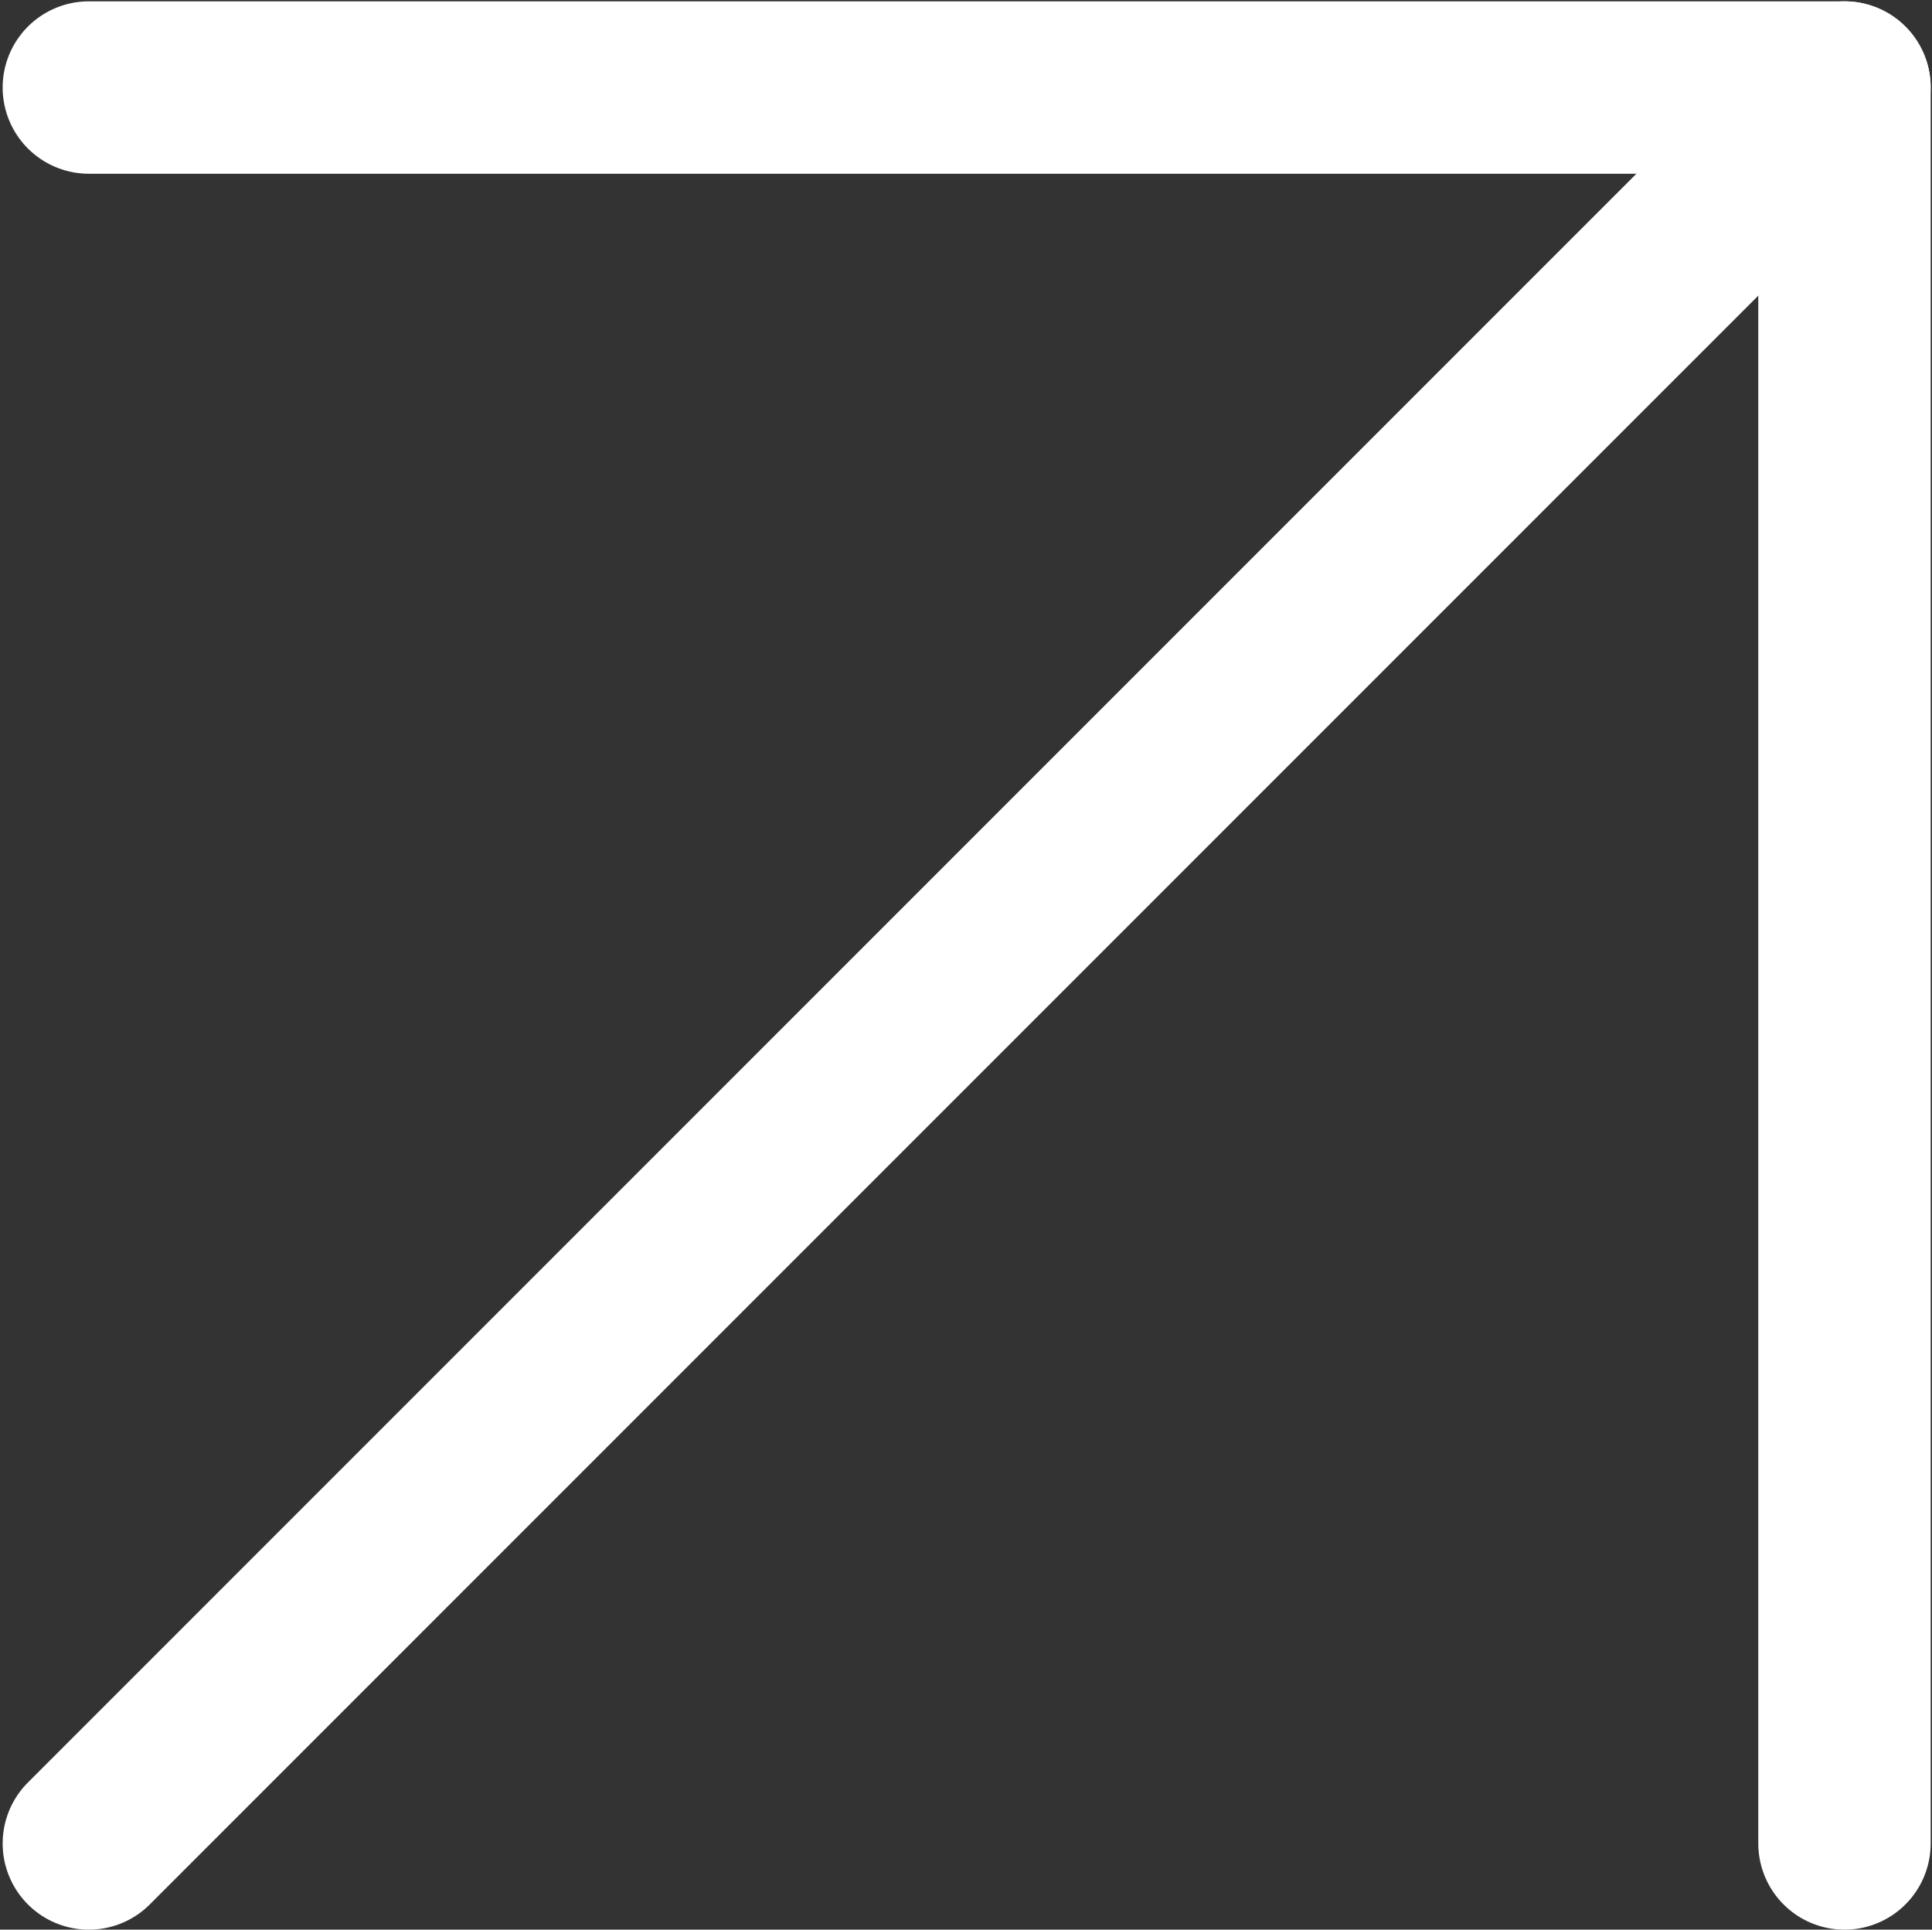
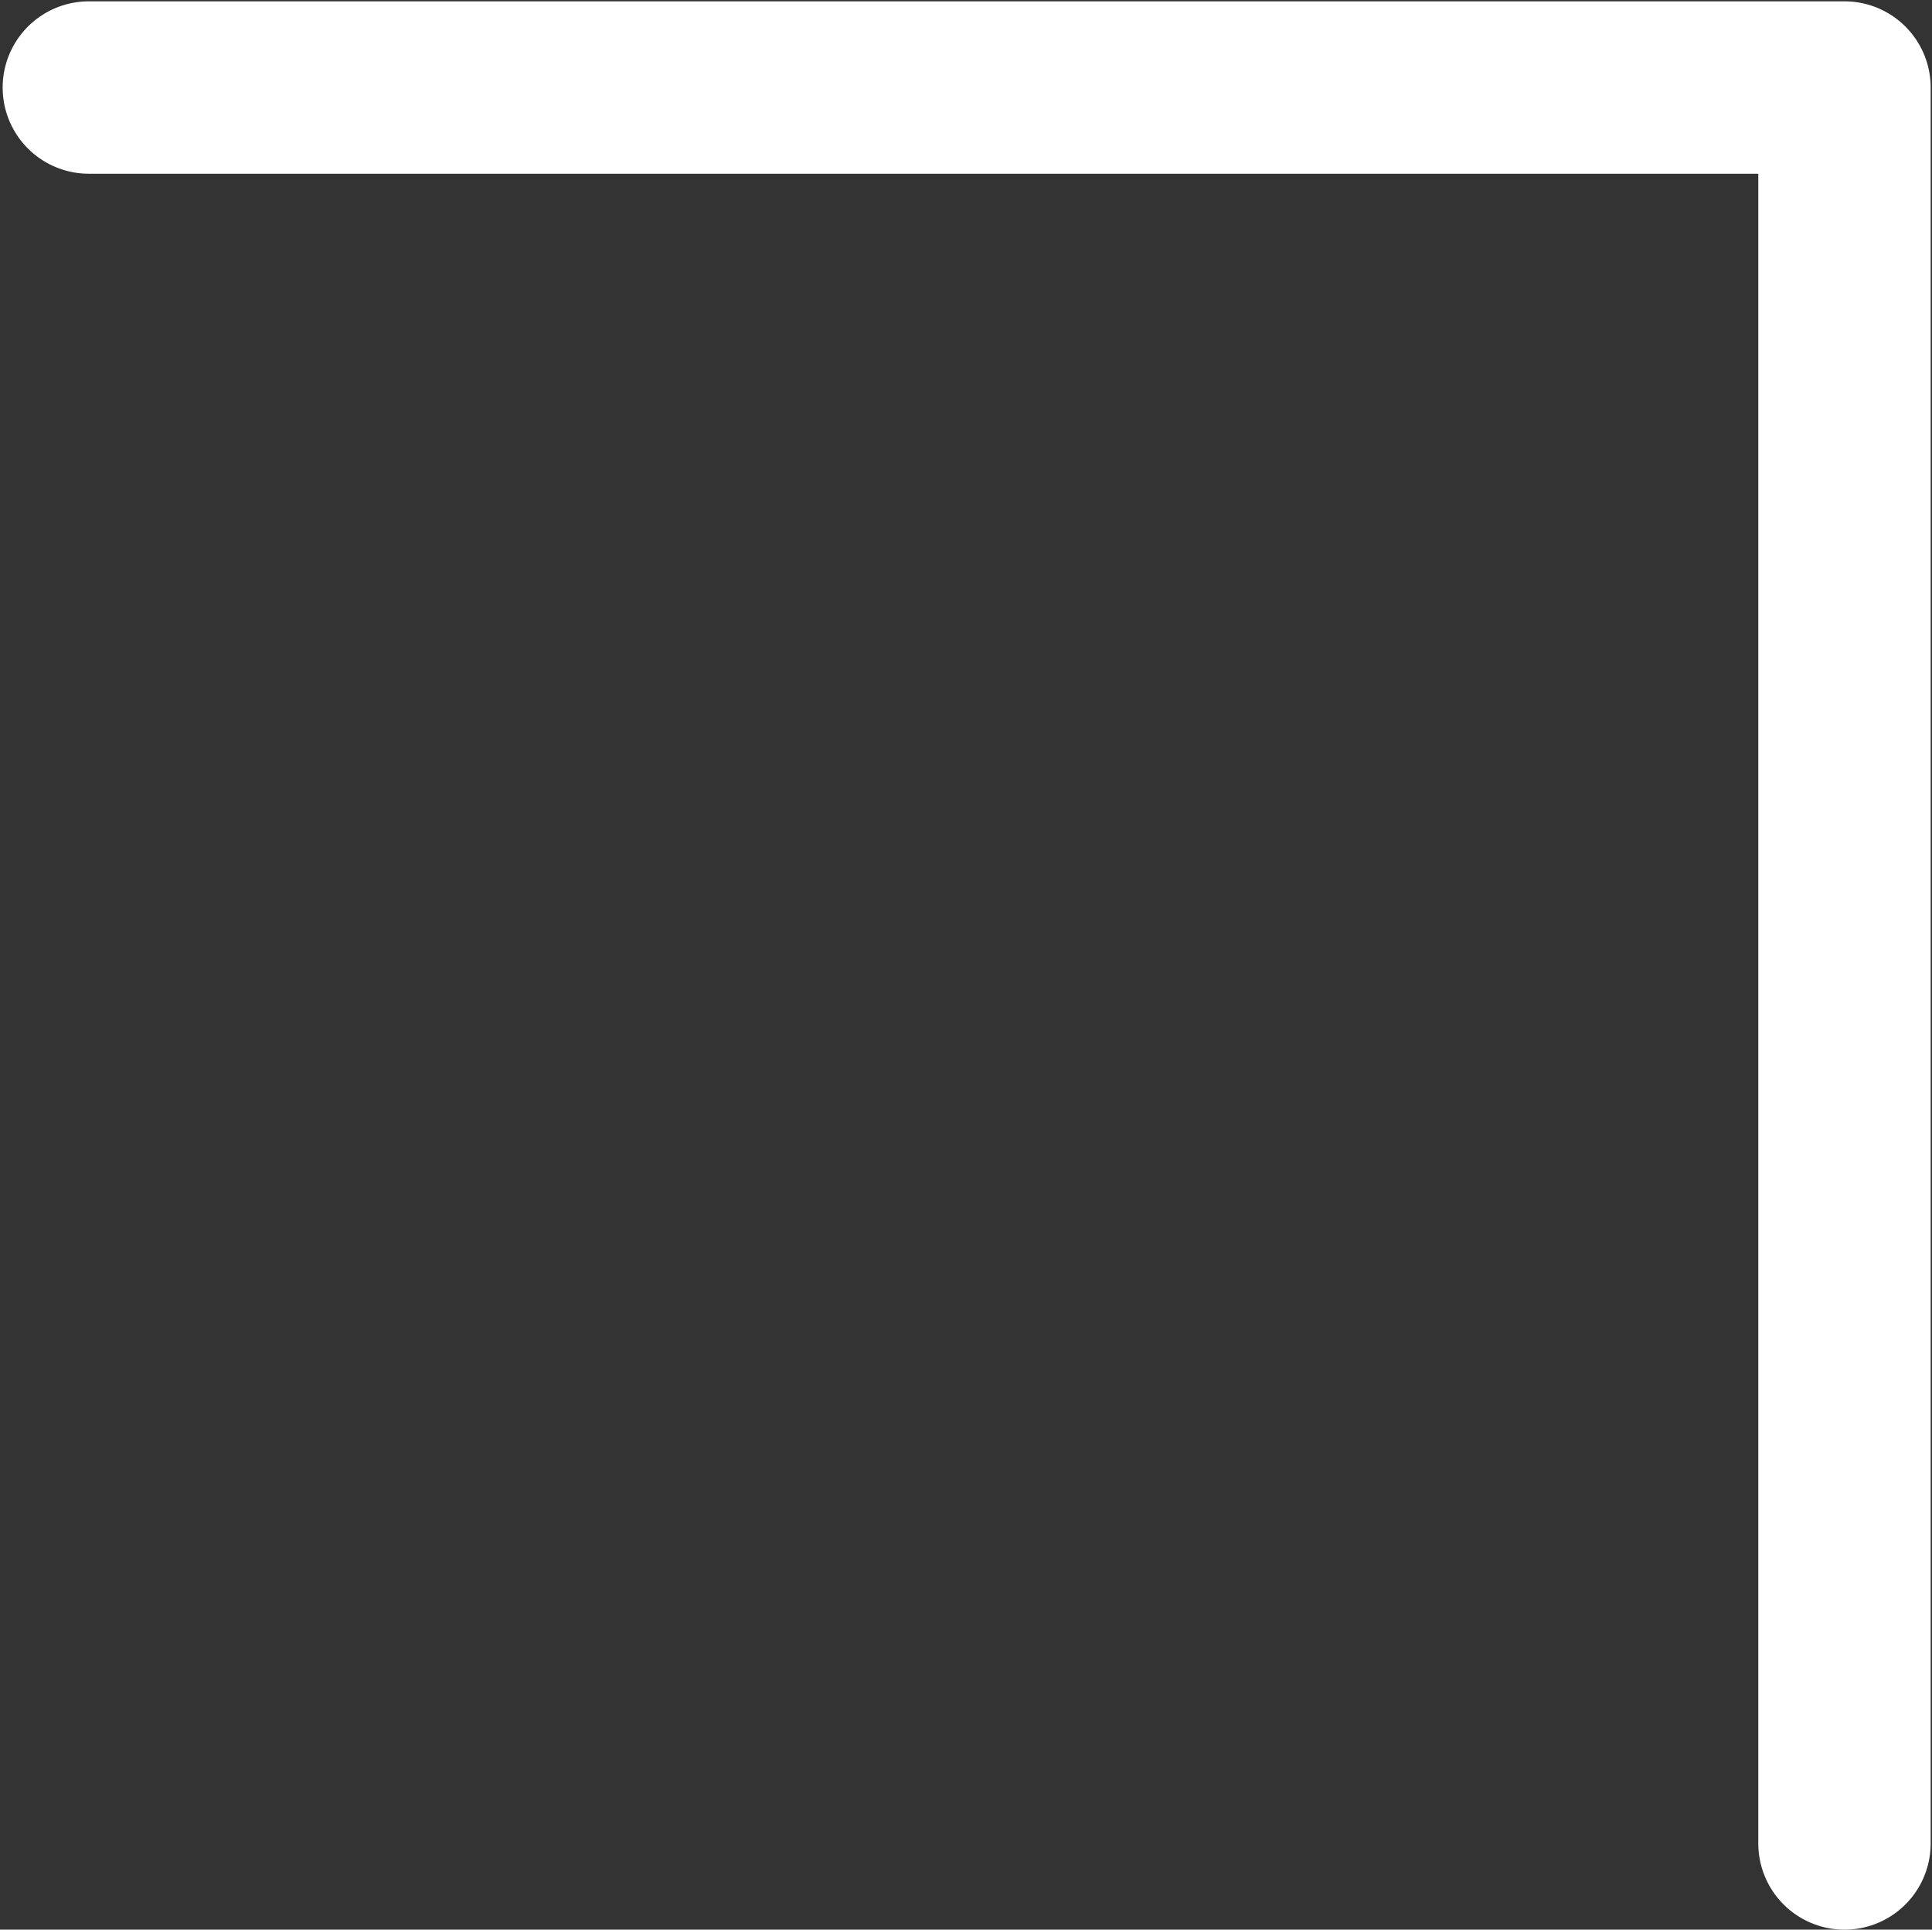
<svg xmlns="http://www.w3.org/2000/svg" id="_Слой_1" viewBox="0 0 14.57 14.55">
  <rect x="0" y="0" width="14.57" height="14.55" fill="#333333" stroke="none" />
  <defs>
    <style>.cls-1{stroke-miterlimit:10;}.cls-1,.cls-2{fill:none;stroke:#fff;stroke-linecap:round;stroke-width:1.3px;}.cls-2{stroke-linejoin:round;}</style>
  </defs>
  <polyline class="cls-2" points=".67 .66 13.91 .66 13.91 13.9" />
-   <line class="cls-1" x1=".67" y1="13.9" x2="13.91" y2=".66" />
</svg>